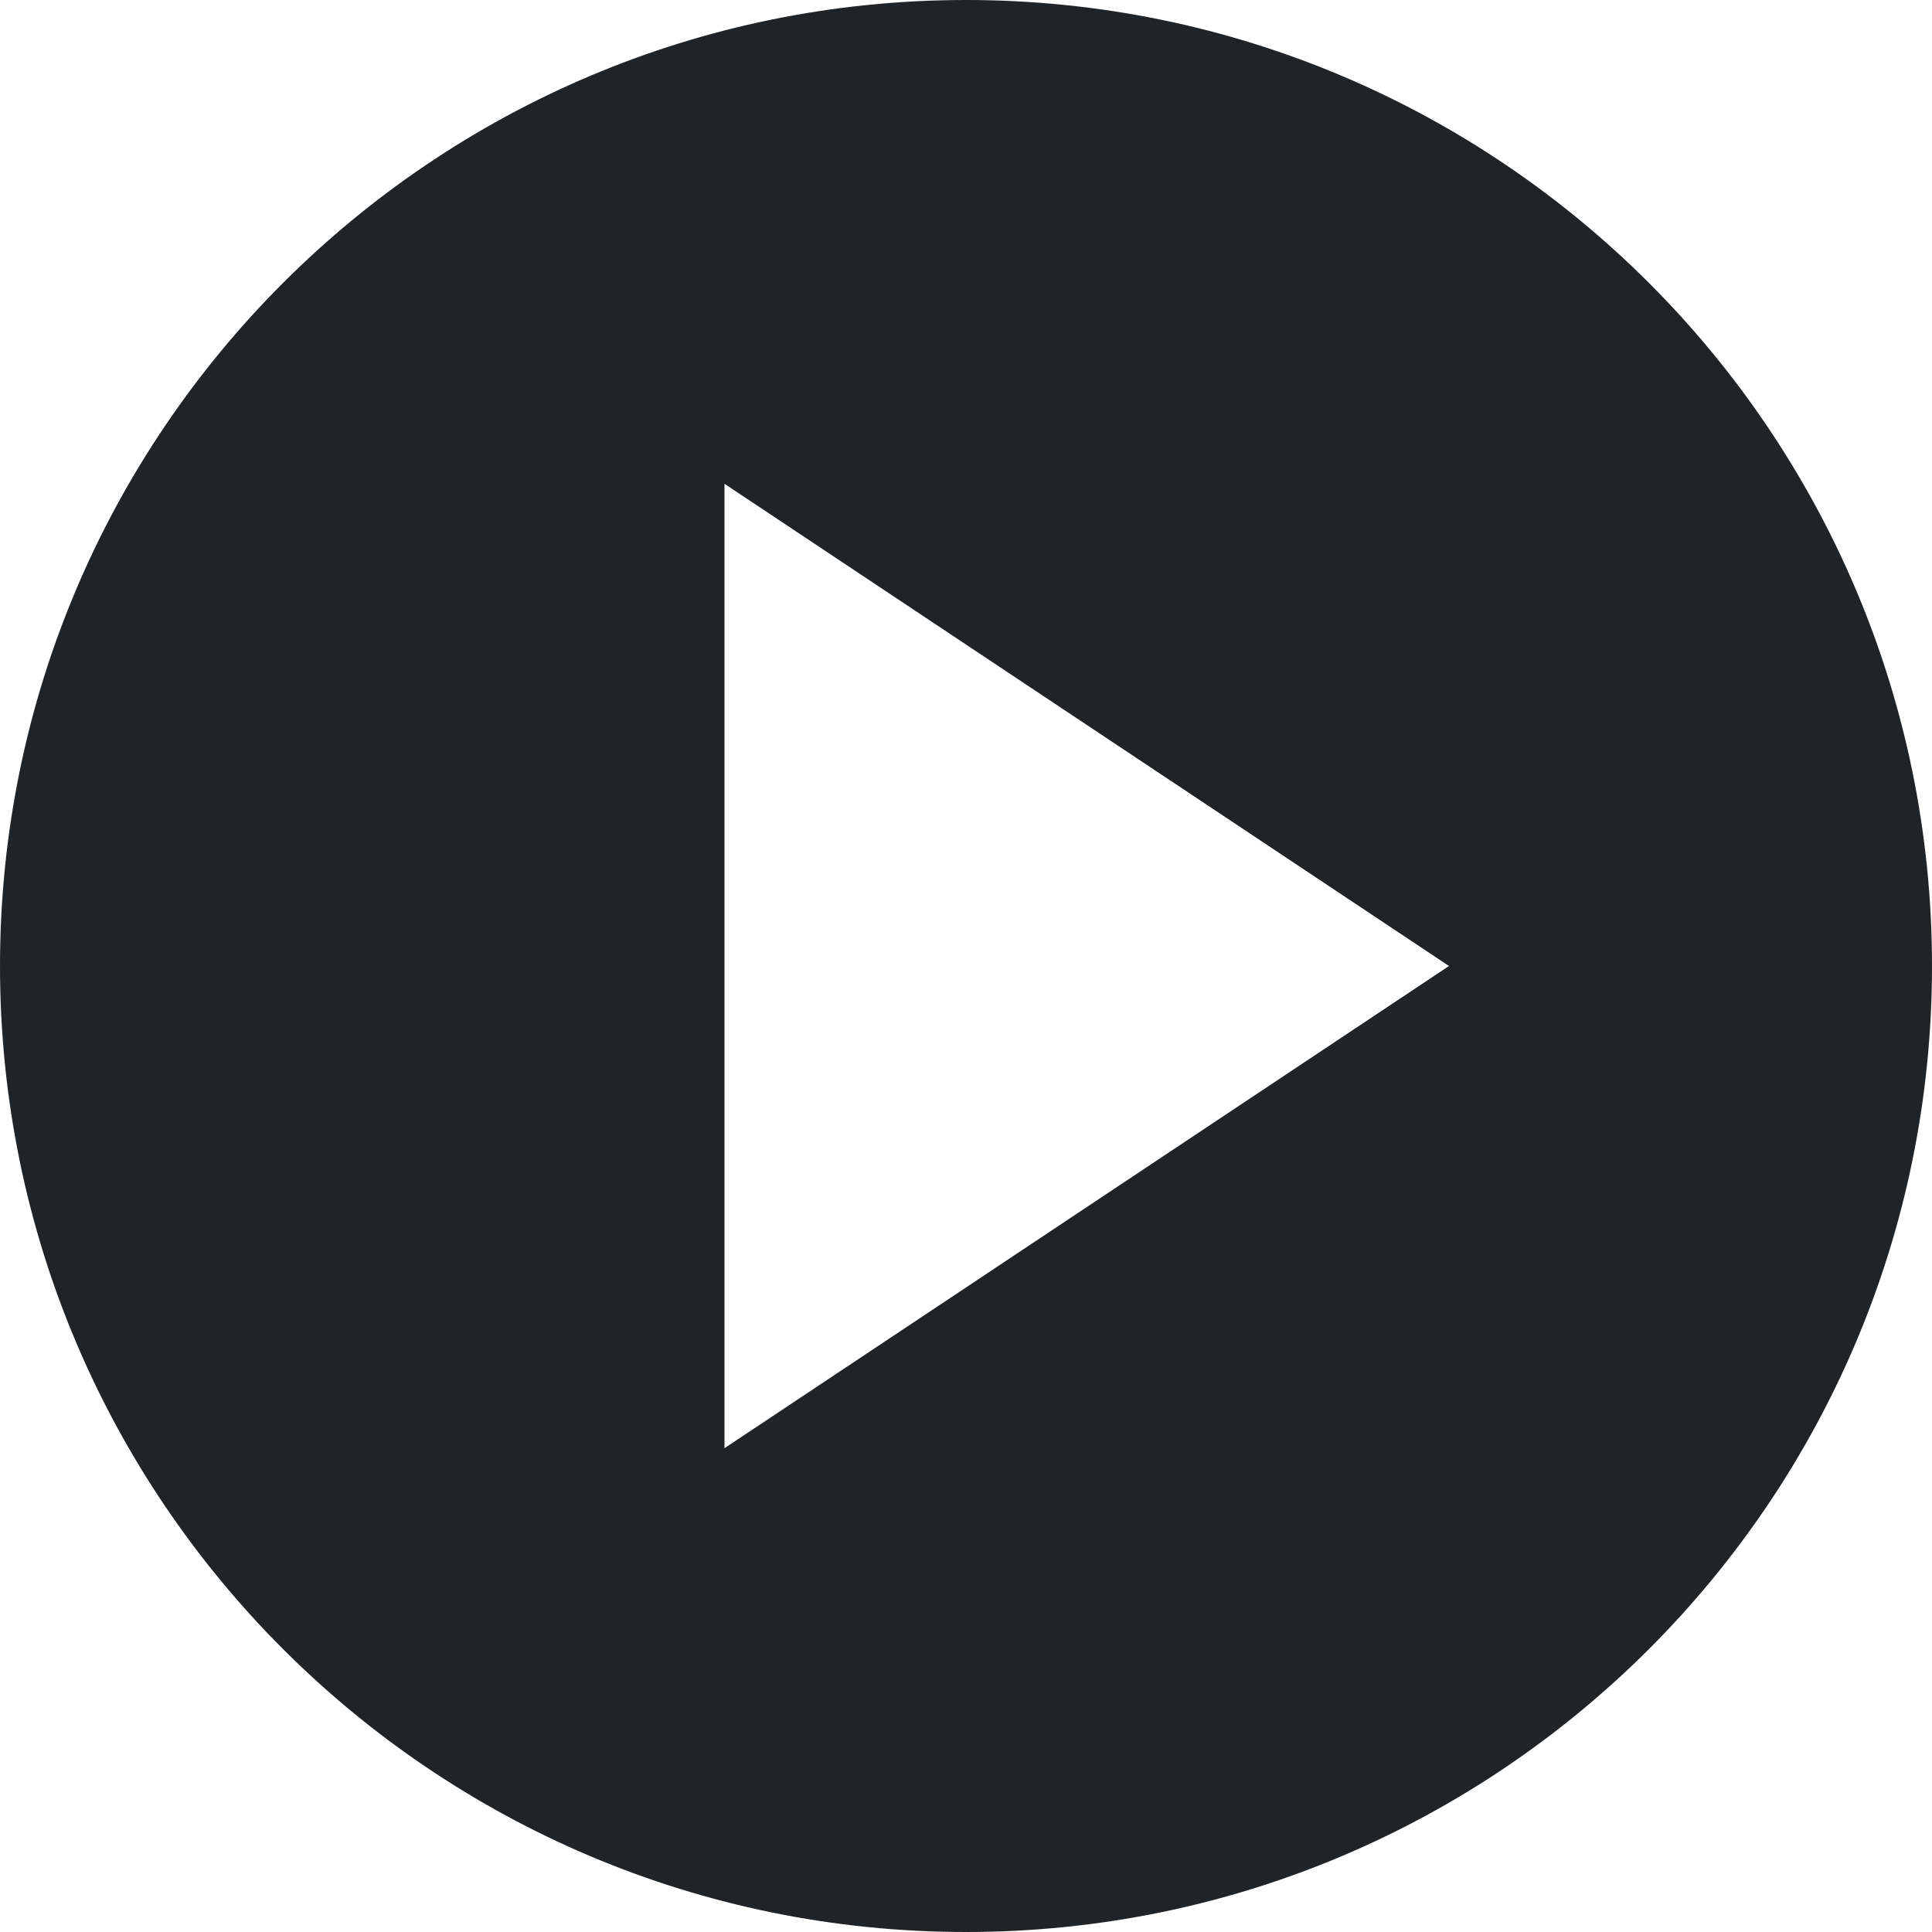
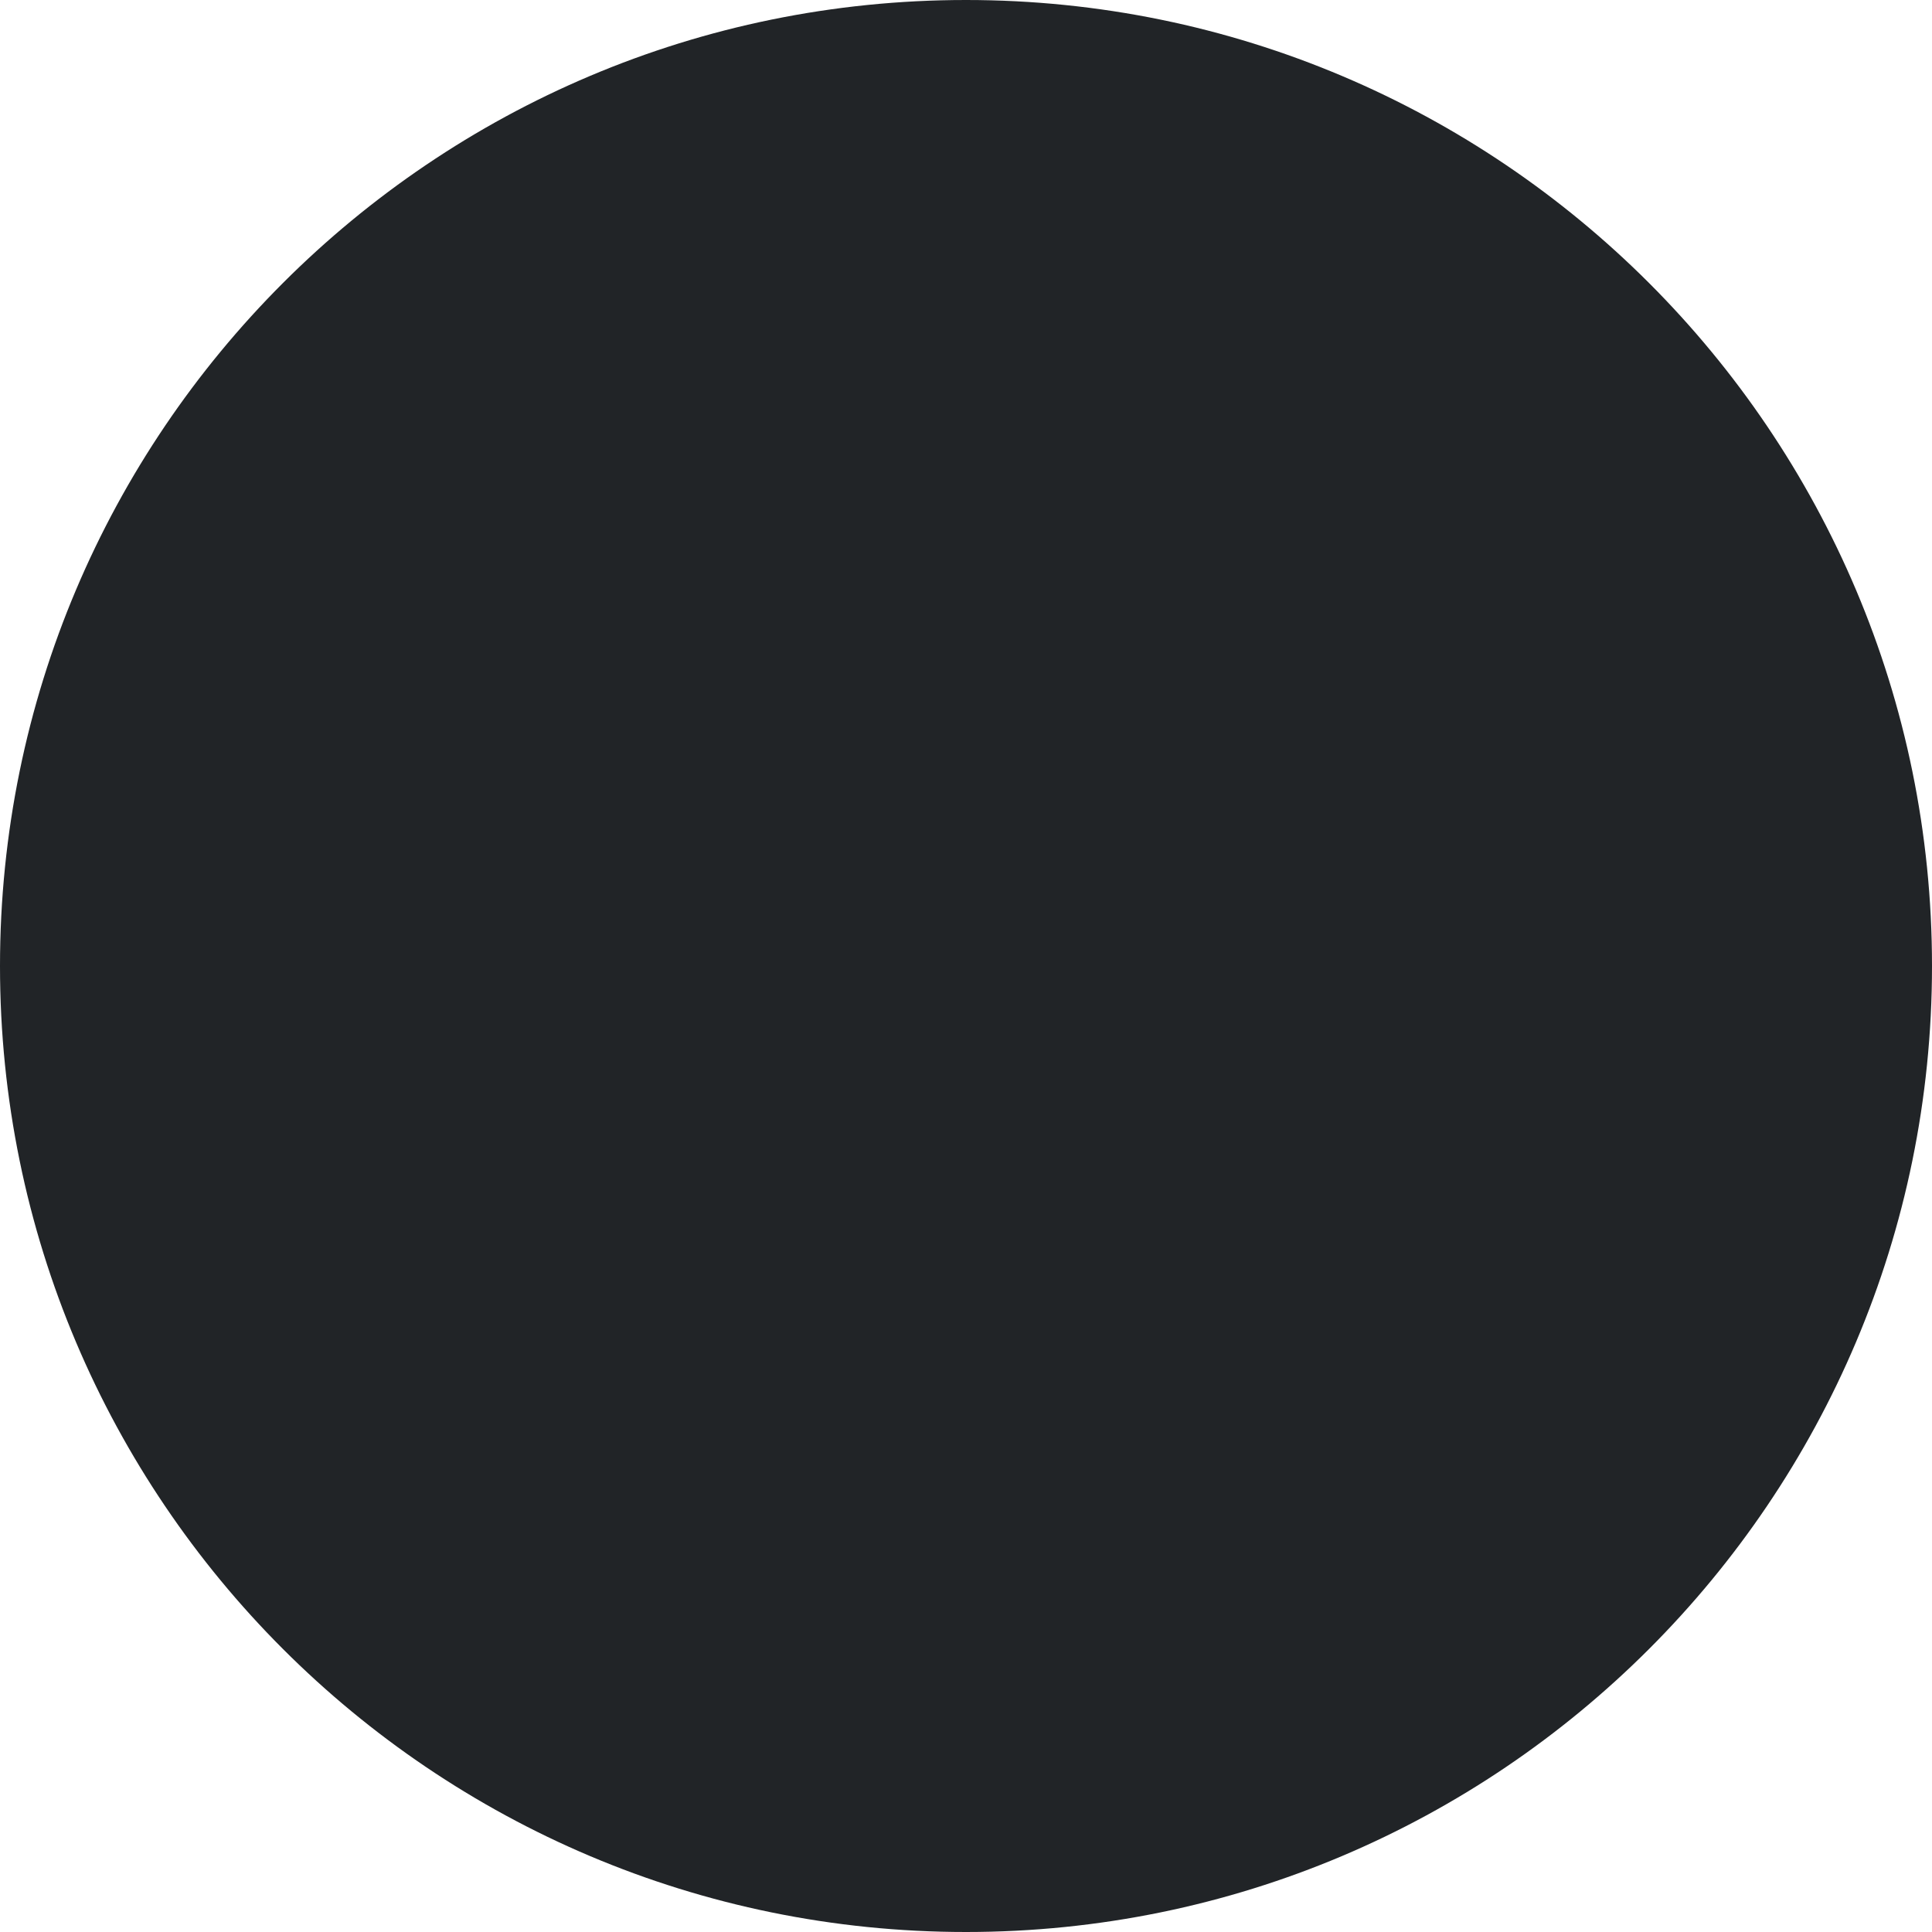
<svg xmlns="http://www.w3.org/2000/svg" width="12" height="12" viewBox="0 0 12 12" fill="none">
  <g id="Group 7640">
-     <path id="Vector" d="M6 12C2.687 12 0 9.313 0 6C0 2.687 2.687 0 6 0C9.313 0 12 2.687 12 6C12 9.313 9.313 12 6 12ZM4.5 3.005V8.995L9 6L4.5 3.005Z" fill="#212427" />
+     <path id="Vector" d="M6 12C2.687 12 0 9.313 0 6C0 2.687 2.687 0 6 0C9.313 0 12 2.687 12 6C12 9.313 9.313 12 6 12ZM4.5 3.005L9 6L4.5 3.005Z" fill="#212427" />
  </g>
</svg>